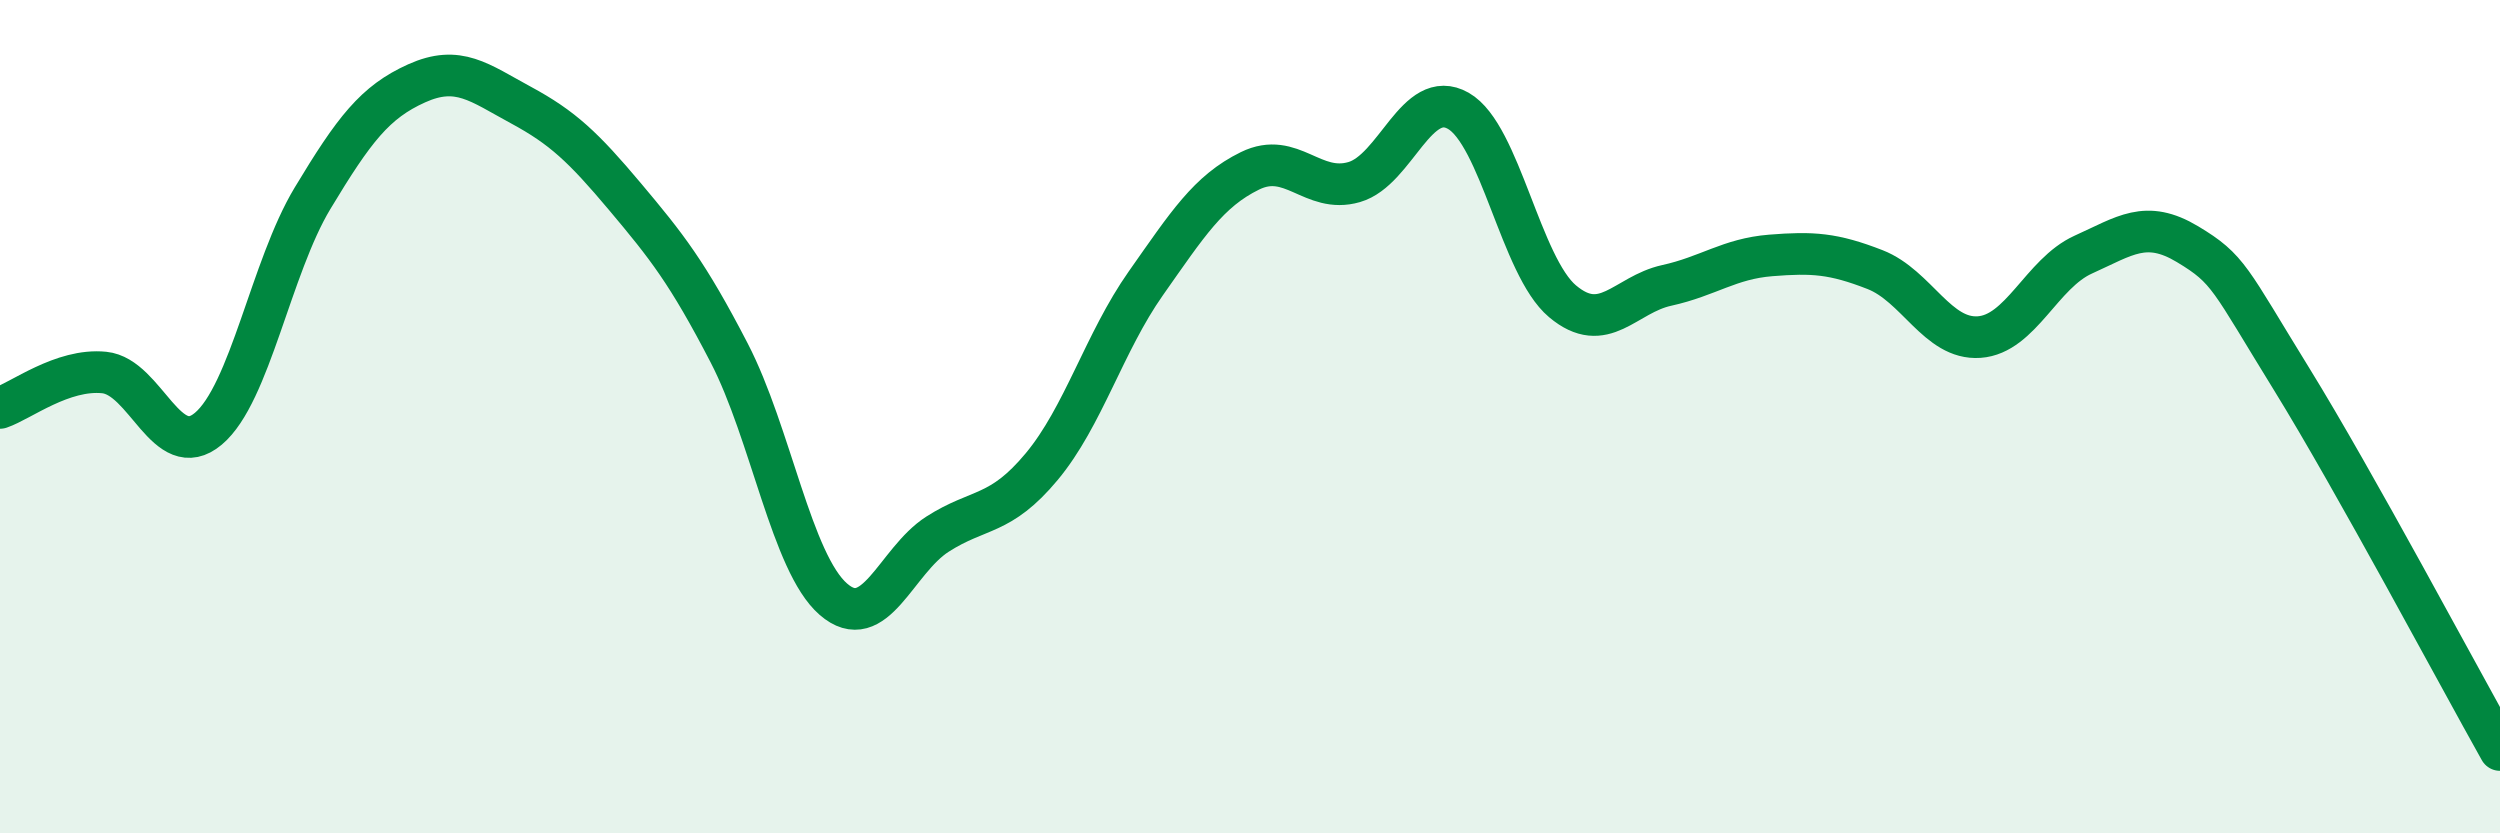
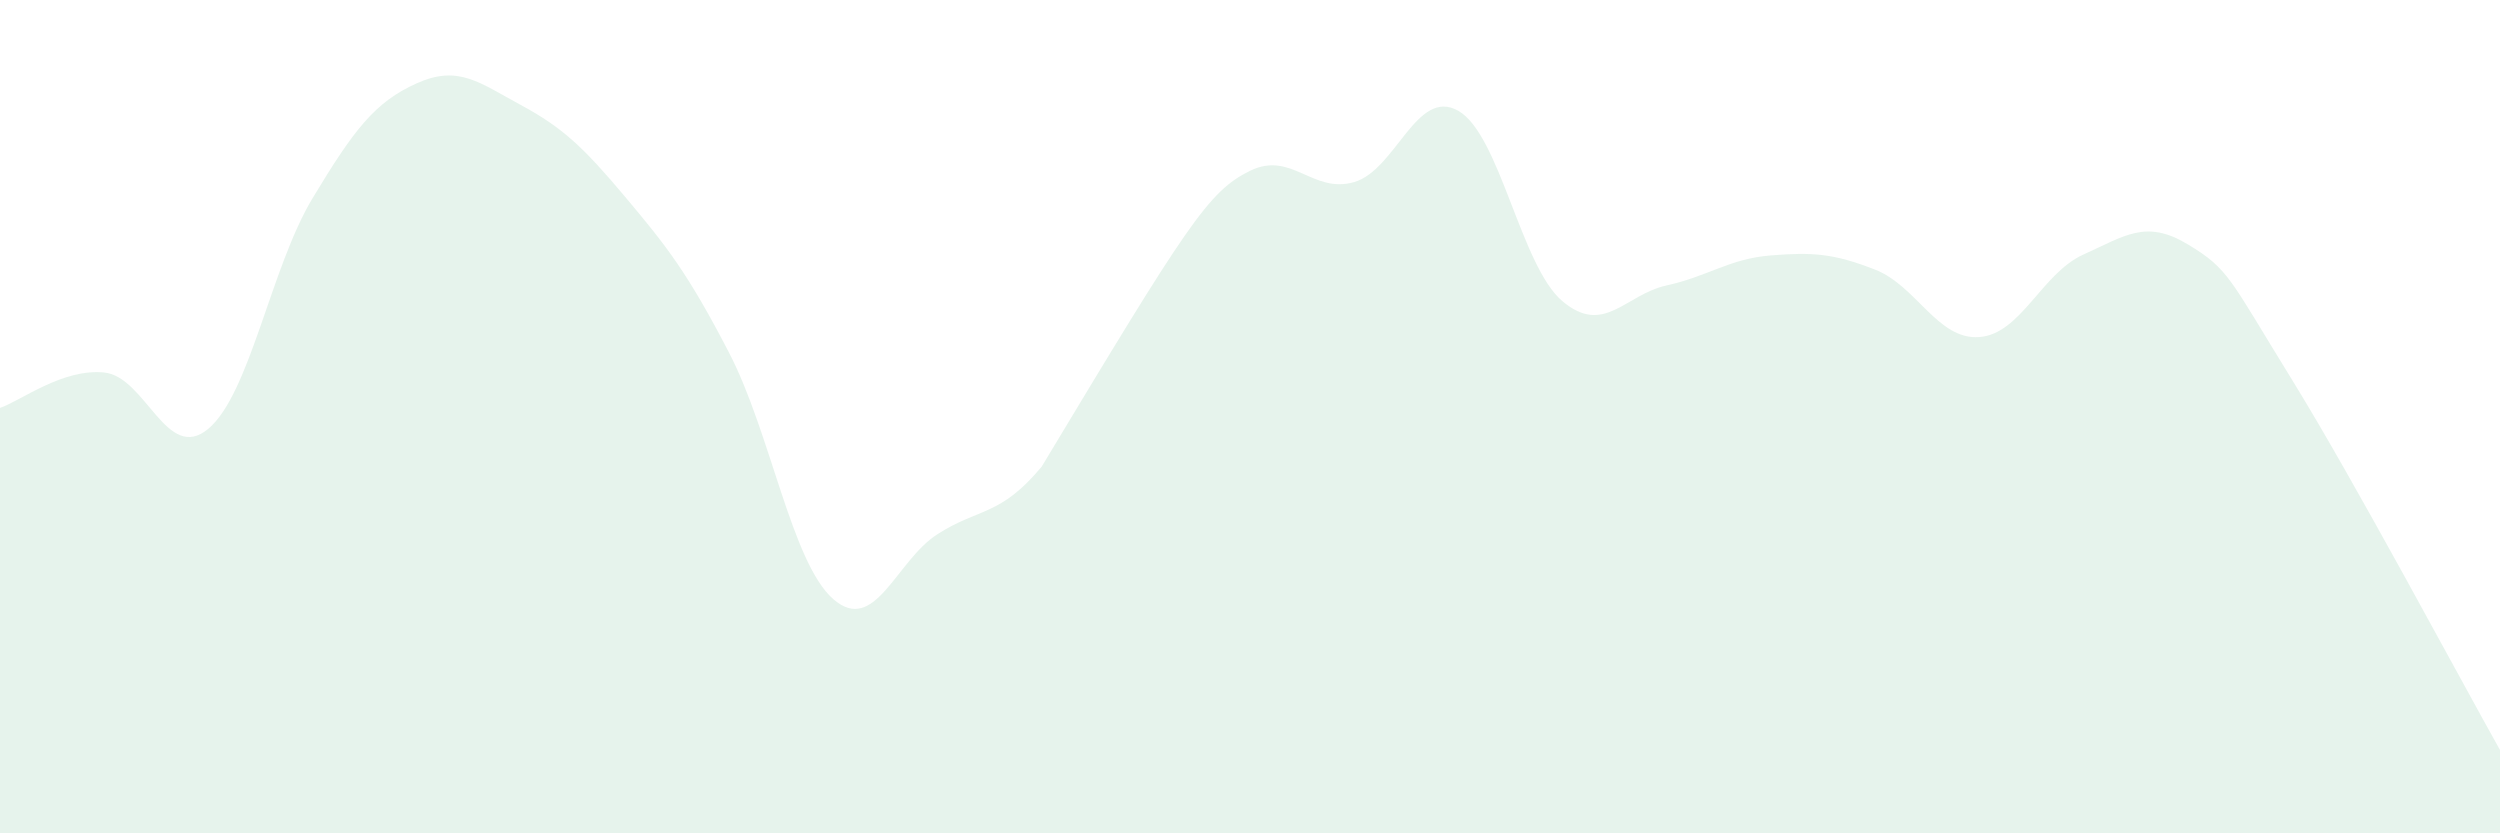
<svg xmlns="http://www.w3.org/2000/svg" width="60" height="20" viewBox="0 0 60 20">
-   <path d="M 0,9.79 C 0.5,9.62 1.5,8.84 2.5,8.94 C 3.5,9.04 4,11.13 5,10.29 C 6,9.45 6.5,6.42 7.5,4.76 C 8.5,3.1 9,2.45 10,2 C 11,1.55 11.5,1.98 12.5,2.52 C 13.5,3.06 14,3.53 15,4.72 C 16,5.91 16.5,6.54 17.5,8.47 C 18.5,10.4 19,13.51 20,14.38 C 21,15.25 21.5,13.46 22.5,12.82 C 23.5,12.18 24,12.4 25,11.2 C 26,10 26.5,8.22 27.5,6.8 C 28.5,5.38 29,4.59 30,4.1 C 31,3.61 31.5,4.66 32.5,4.37 C 33.5,4.08 34,2.09 35,2.66 C 36,3.23 36.5,6.39 37.5,7.23 C 38.5,8.07 39,7.07 40,6.85 C 41,6.63 41.5,6.21 42.5,6.13 C 43.5,6.05 44,6.08 45,6.47 C 46,6.86 46.5,8.16 47.5,8.09 C 48.5,8.02 49,6.56 50,6.11 C 51,5.66 51.5,5.26 52.5,5.86 C 53.5,6.46 53.5,6.67 55,9.1 C 56.5,11.53 59,16.22 60,18L60 20L0 20Z" fill="#008740" opacity="0.1" stroke-linecap="round" stroke-linejoin="round" />
-   <path d="M 0,9.79 C 0.5,9.62 1.5,8.84 2.5,8.94 C 3.5,9.04 4,11.13 5,10.29 C 6,9.45 6.5,6.42 7.5,4.76 C 8.5,3.1 9,2.45 10,2 C 11,1.55 11.5,1.98 12.5,2.52 C 13.5,3.06 14,3.53 15,4.72 C 16,5.91 16.5,6.54 17.5,8.47 C 18.5,10.4 19,13.51 20,14.38 C 21,15.25 21.5,13.46 22.5,12.82 C 23.5,12.18 24,12.4 25,11.2 C 26,10 26.5,8.22 27.5,6.8 C 28.5,5.38 29,4.59 30,4.1 C 31,3.61 31.5,4.66 32.5,4.37 C 33.5,4.08 34,2.09 35,2.66 C 36,3.23 36.5,6.39 37.5,7.23 C 38.5,8.07 39,7.07 40,6.85 C 41,6.63 41.5,6.21 42.5,6.13 C 43.5,6.05 44,6.08 45,6.47 C 46,6.86 46.5,8.16 47.5,8.09 C 48.5,8.02 49,6.56 50,6.11 C 51,5.66 51.5,5.26 52.5,5.86 C 53.5,6.46 53.5,6.67 55,9.1 C 56.5,11.53 59,16.22 60,18" stroke="#008740" stroke-width="1" fill="none" stroke-linecap="round" stroke-linejoin="round" />
+   <path d="M 0,9.79 C 0.5,9.62 1.5,8.84 2.5,8.94 C 3.5,9.04 4,11.13 5,10.29 C 6,9.45 6.5,6.42 7.5,4.76 C 8.5,3.1 9,2.45 10,2 C 11,1.55 11.5,1.98 12.5,2.52 C 13.5,3.06 14,3.53 15,4.72 C 16,5.91 16.5,6.54 17.5,8.47 C 18.5,10.4 19,13.51 20,14.38 C 21,15.25 21.5,13.46 22.5,12.82 C 23.5,12.18 24,12.4 25,11.2 C 28.5,5.38 29,4.59 30,4.1 C 31,3.61 31.5,4.66 32.5,4.37 C 33.5,4.08 34,2.09 35,2.66 C 36,3.23 36.5,6.39 37.5,7.23 C 38.5,8.07 39,7.07 40,6.85 C 41,6.63 41.5,6.21 42.5,6.13 C 43.5,6.05 44,6.08 45,6.47 C 46,6.86 46.5,8.16 47.5,8.09 C 48.5,8.02 49,6.56 50,6.11 C 51,5.66 51.5,5.26 52.5,5.86 C 53.5,6.46 53.5,6.67 55,9.1 C 56.5,11.53 59,16.22 60,18L60 20L0 20Z" fill="#008740" opacity="0.1" stroke-linecap="round" stroke-linejoin="round" />
</svg>